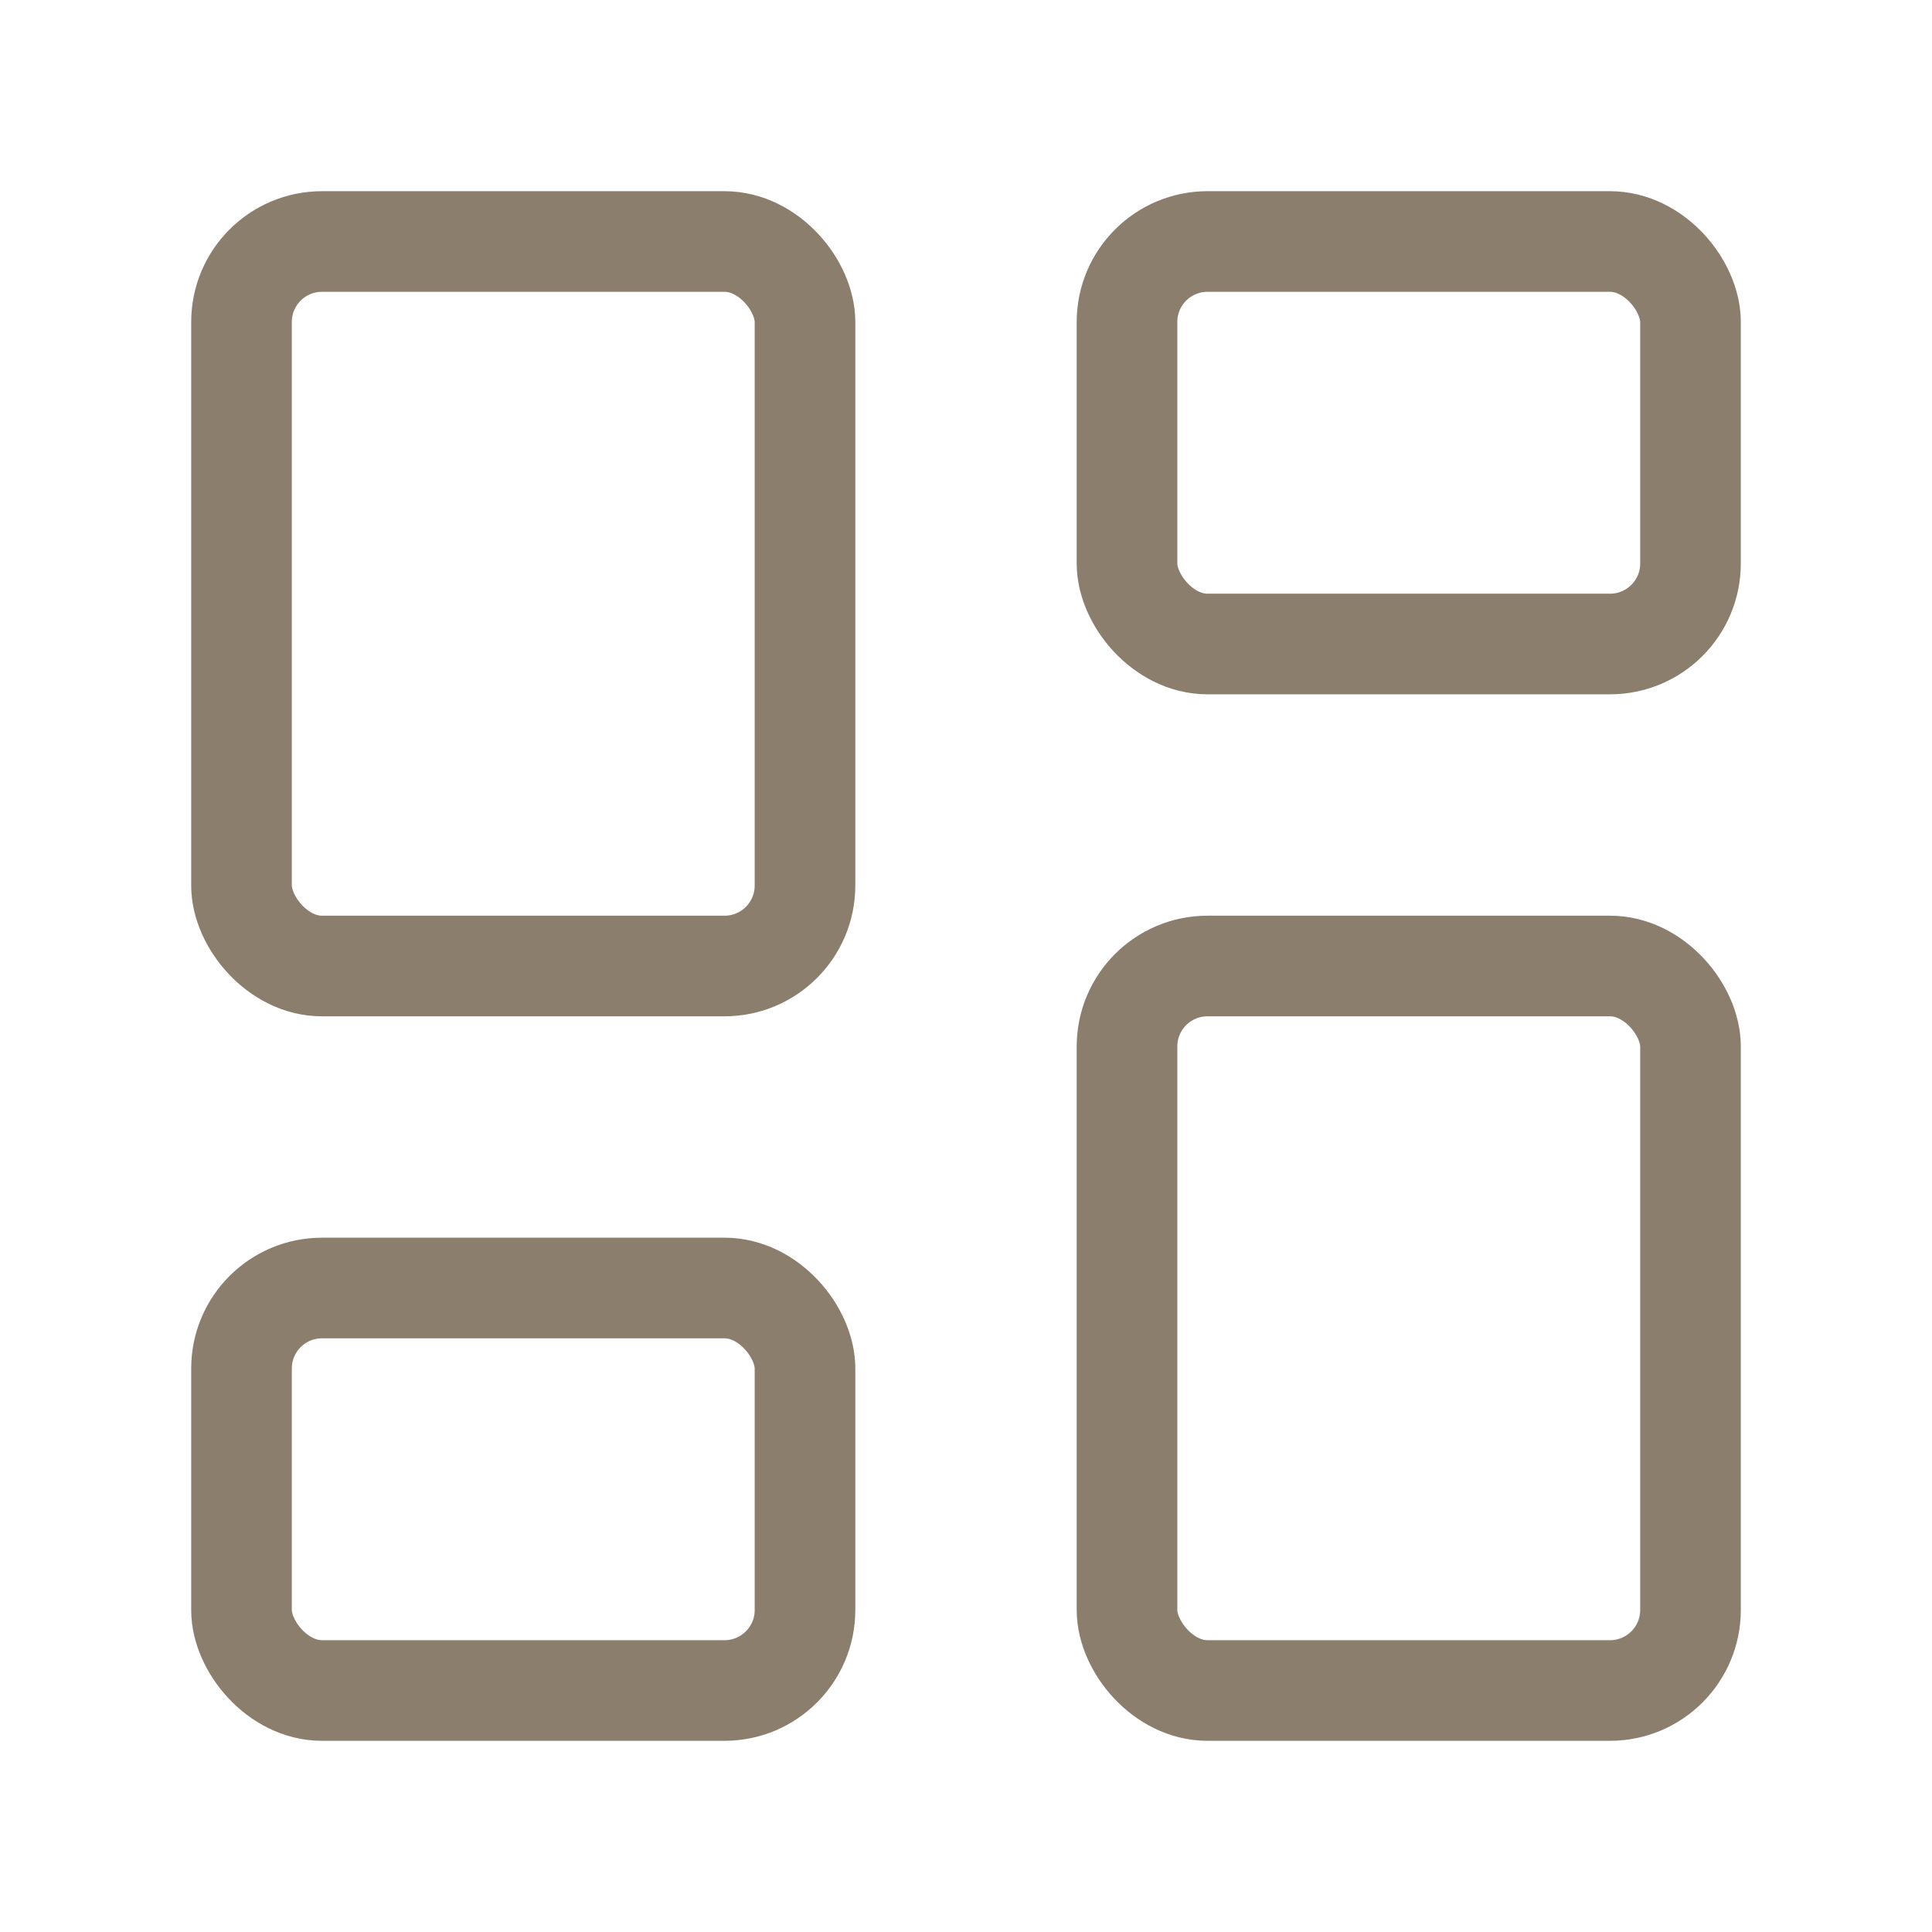
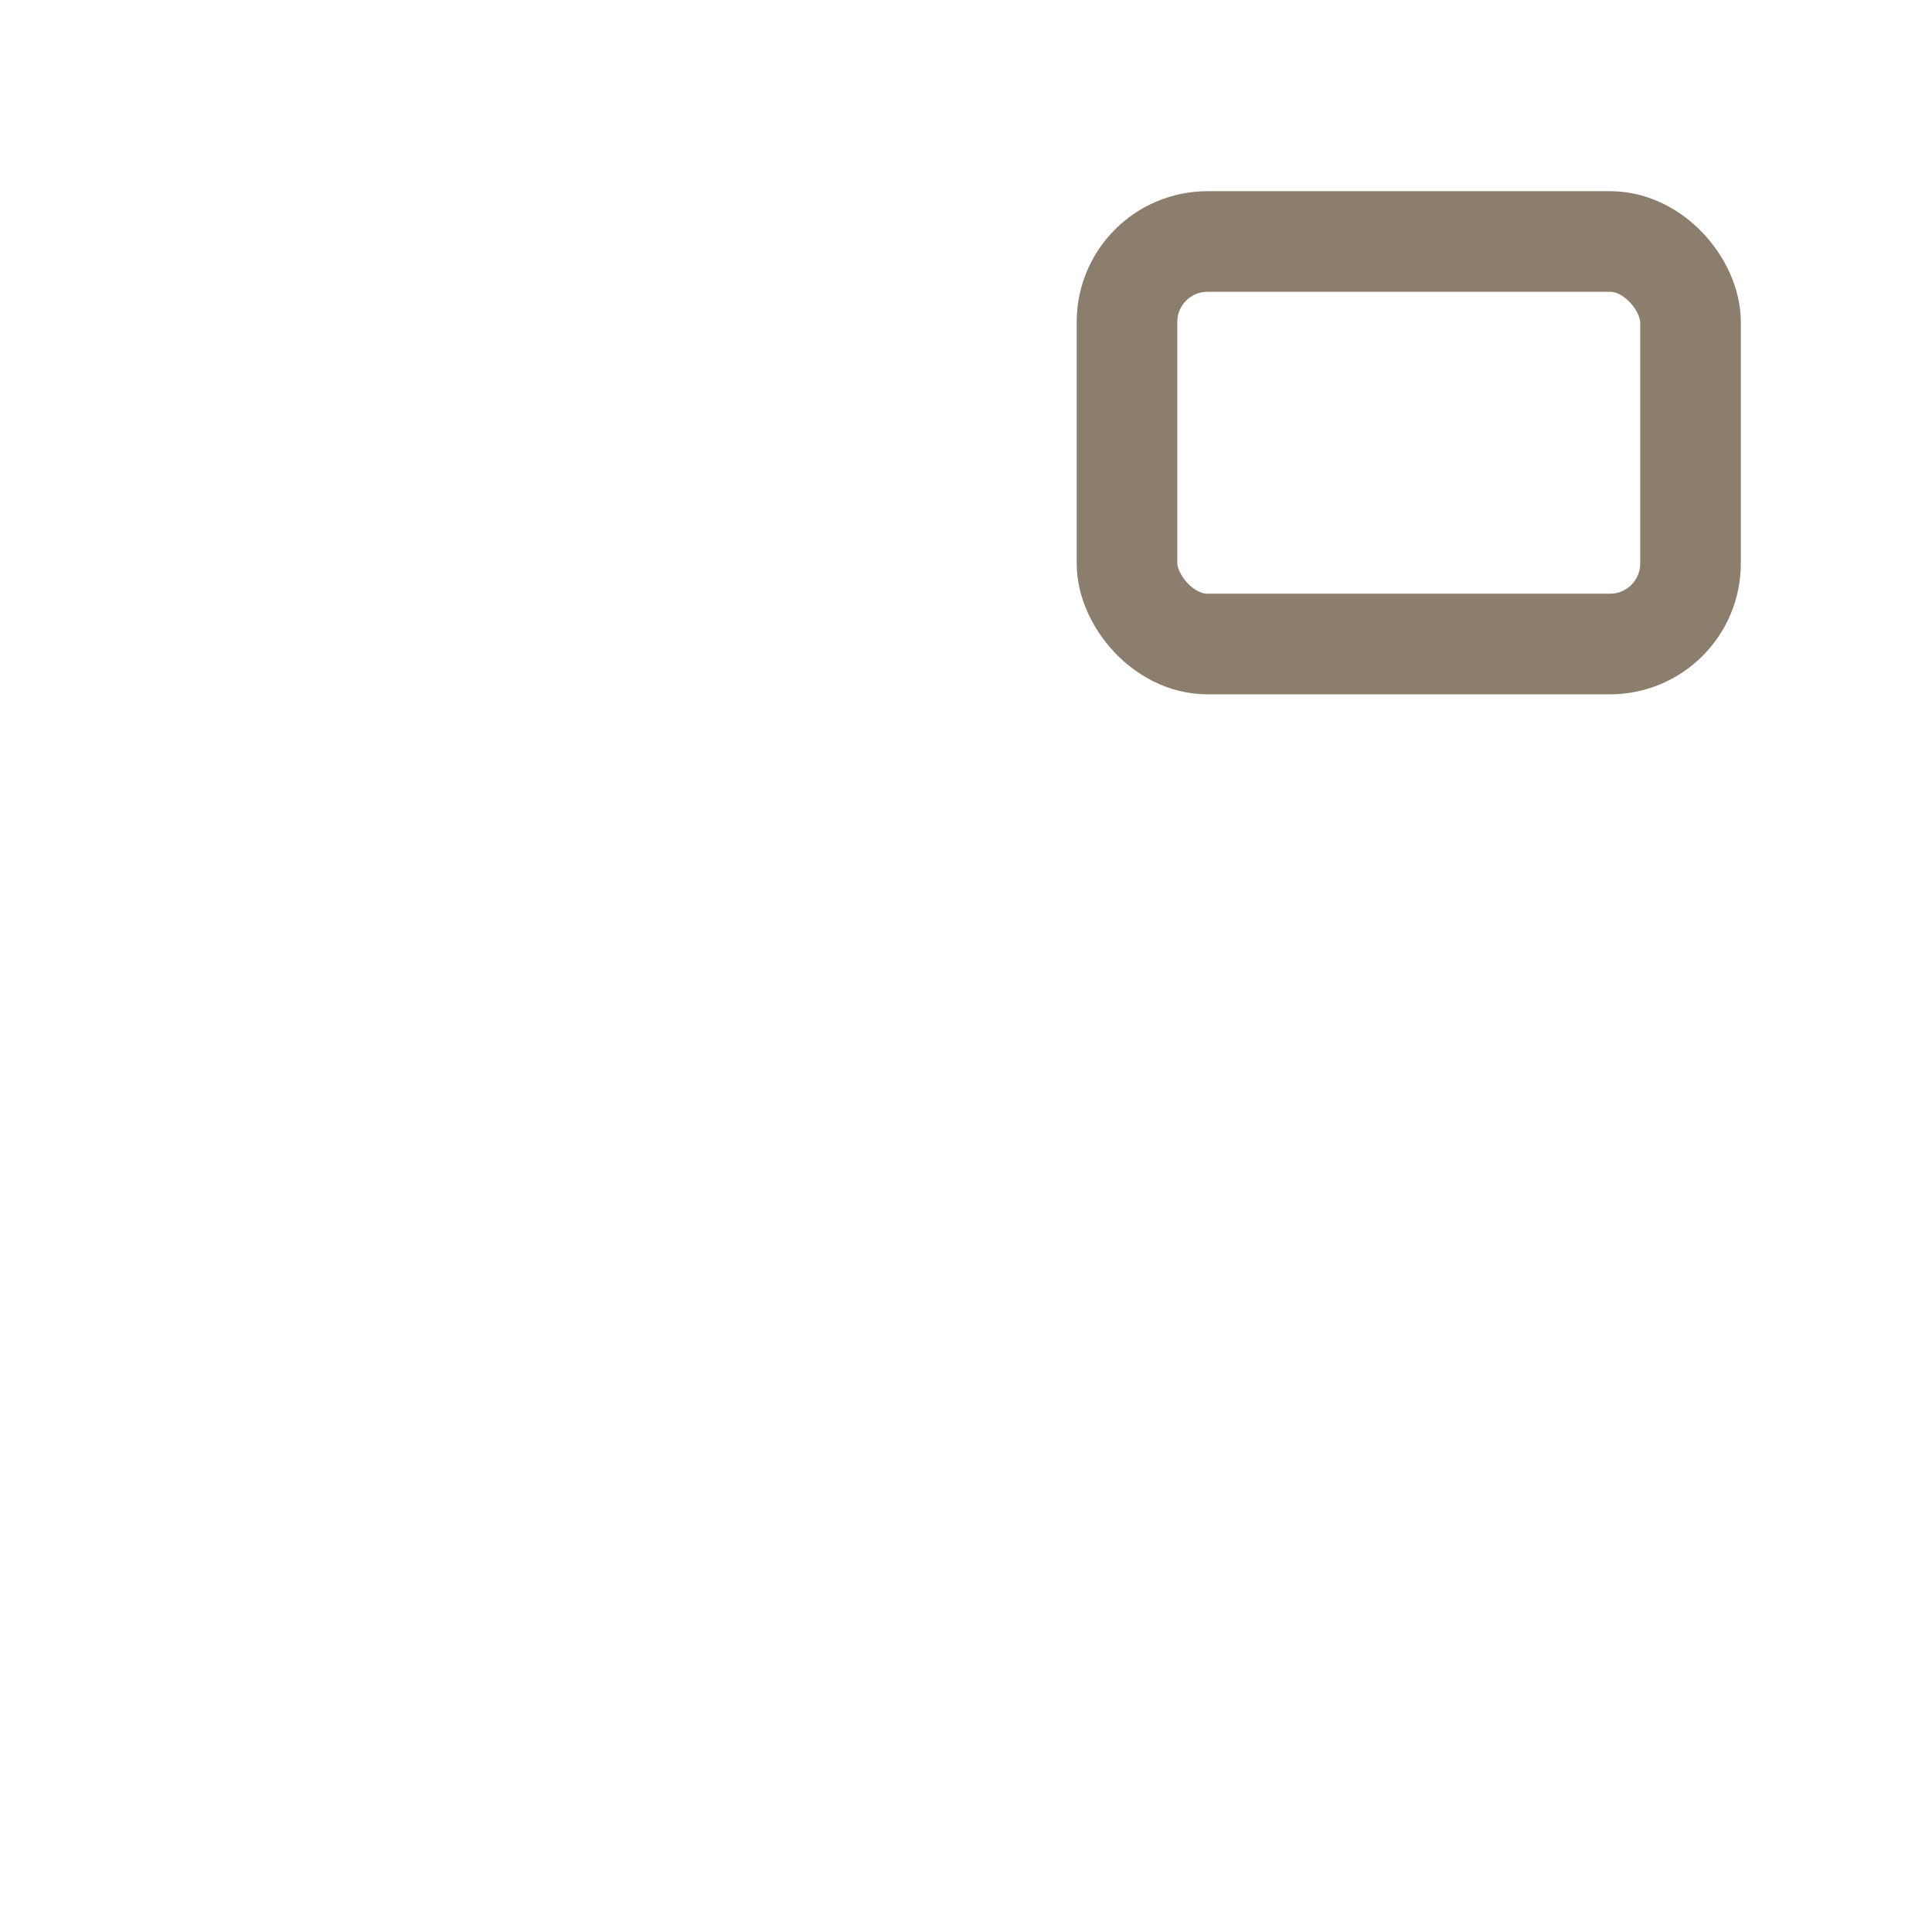
<svg xmlns="http://www.w3.org/2000/svg" width="24" height="24" viewBox="0 0 24 24" fill="none" stroke="#8c7e6d" stroke-width="1.25" stroke-linecap="round" stroke-linejoin="round" class="lucide lucide-layout-dashboard-icon lucide-layout-dashboard">
-   <rect width="7" height="9" x="3" y="3" rx="1" />
  <rect width="7" height="5" x="14" y="3" rx="1" />
-   <rect width="7" height="9" x="14" y="12" rx="1" />
-   <rect width="7" height="5" x="3" y="16" rx="1" />
</svg>